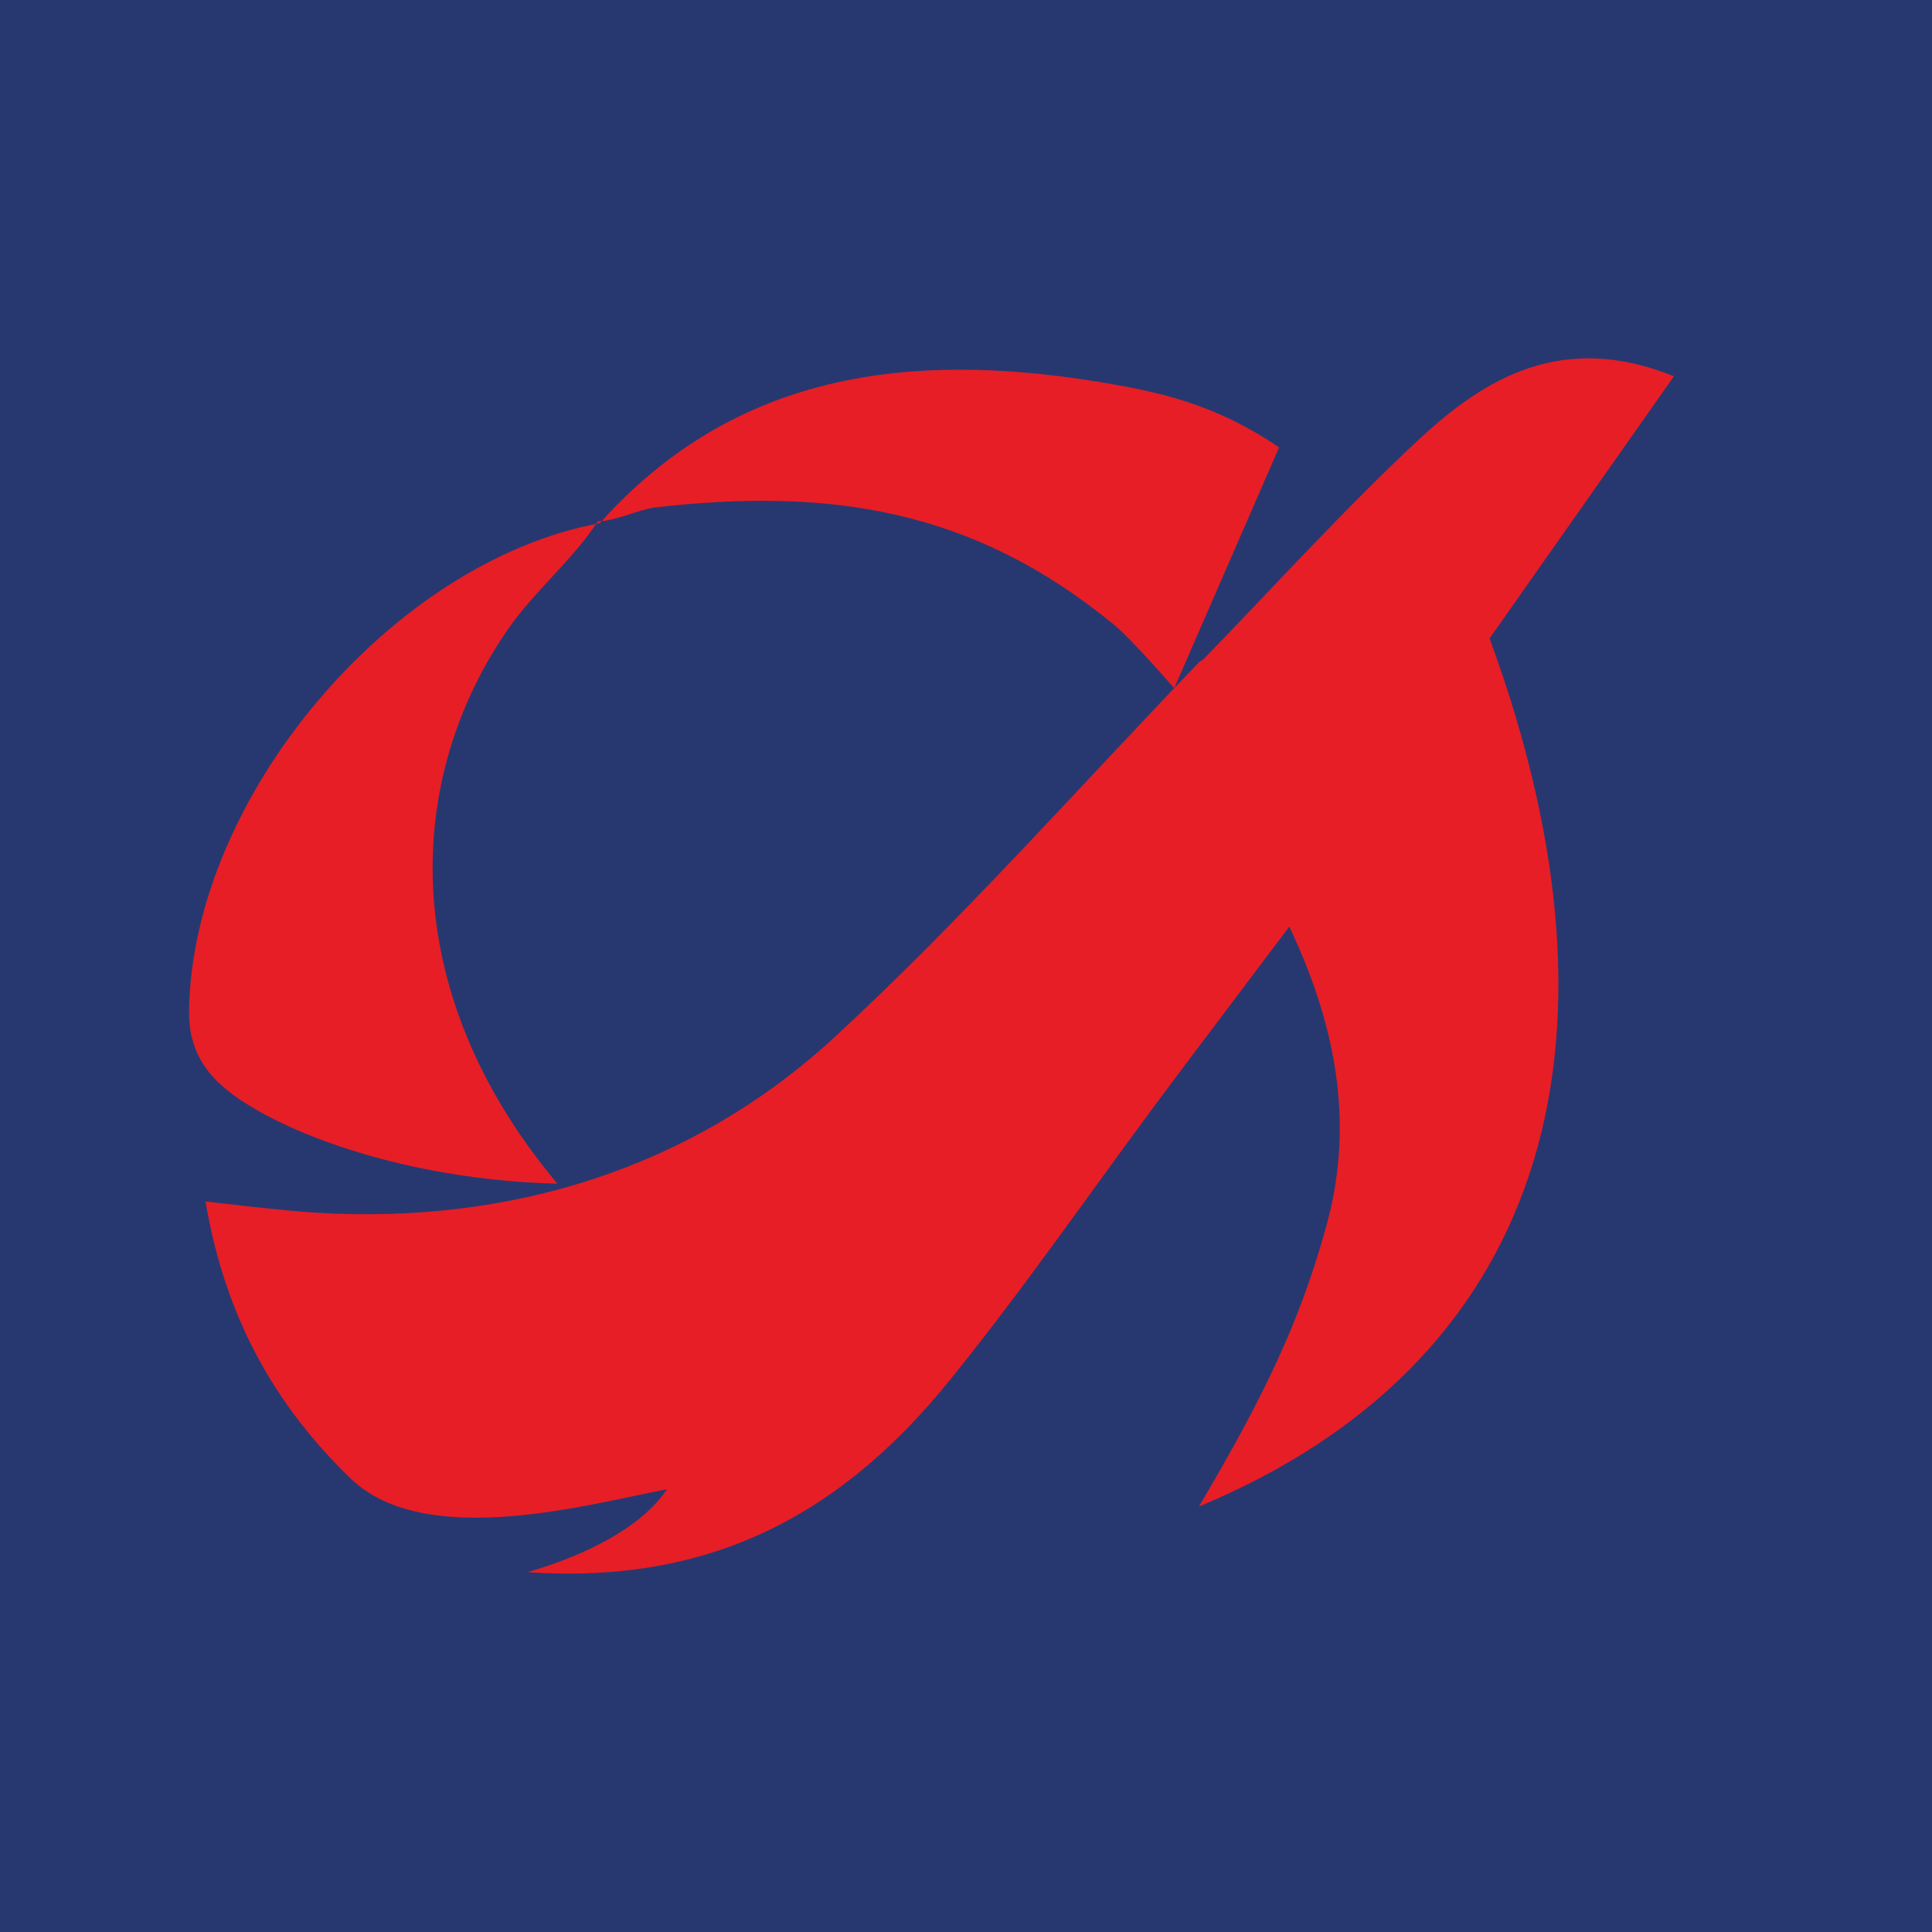
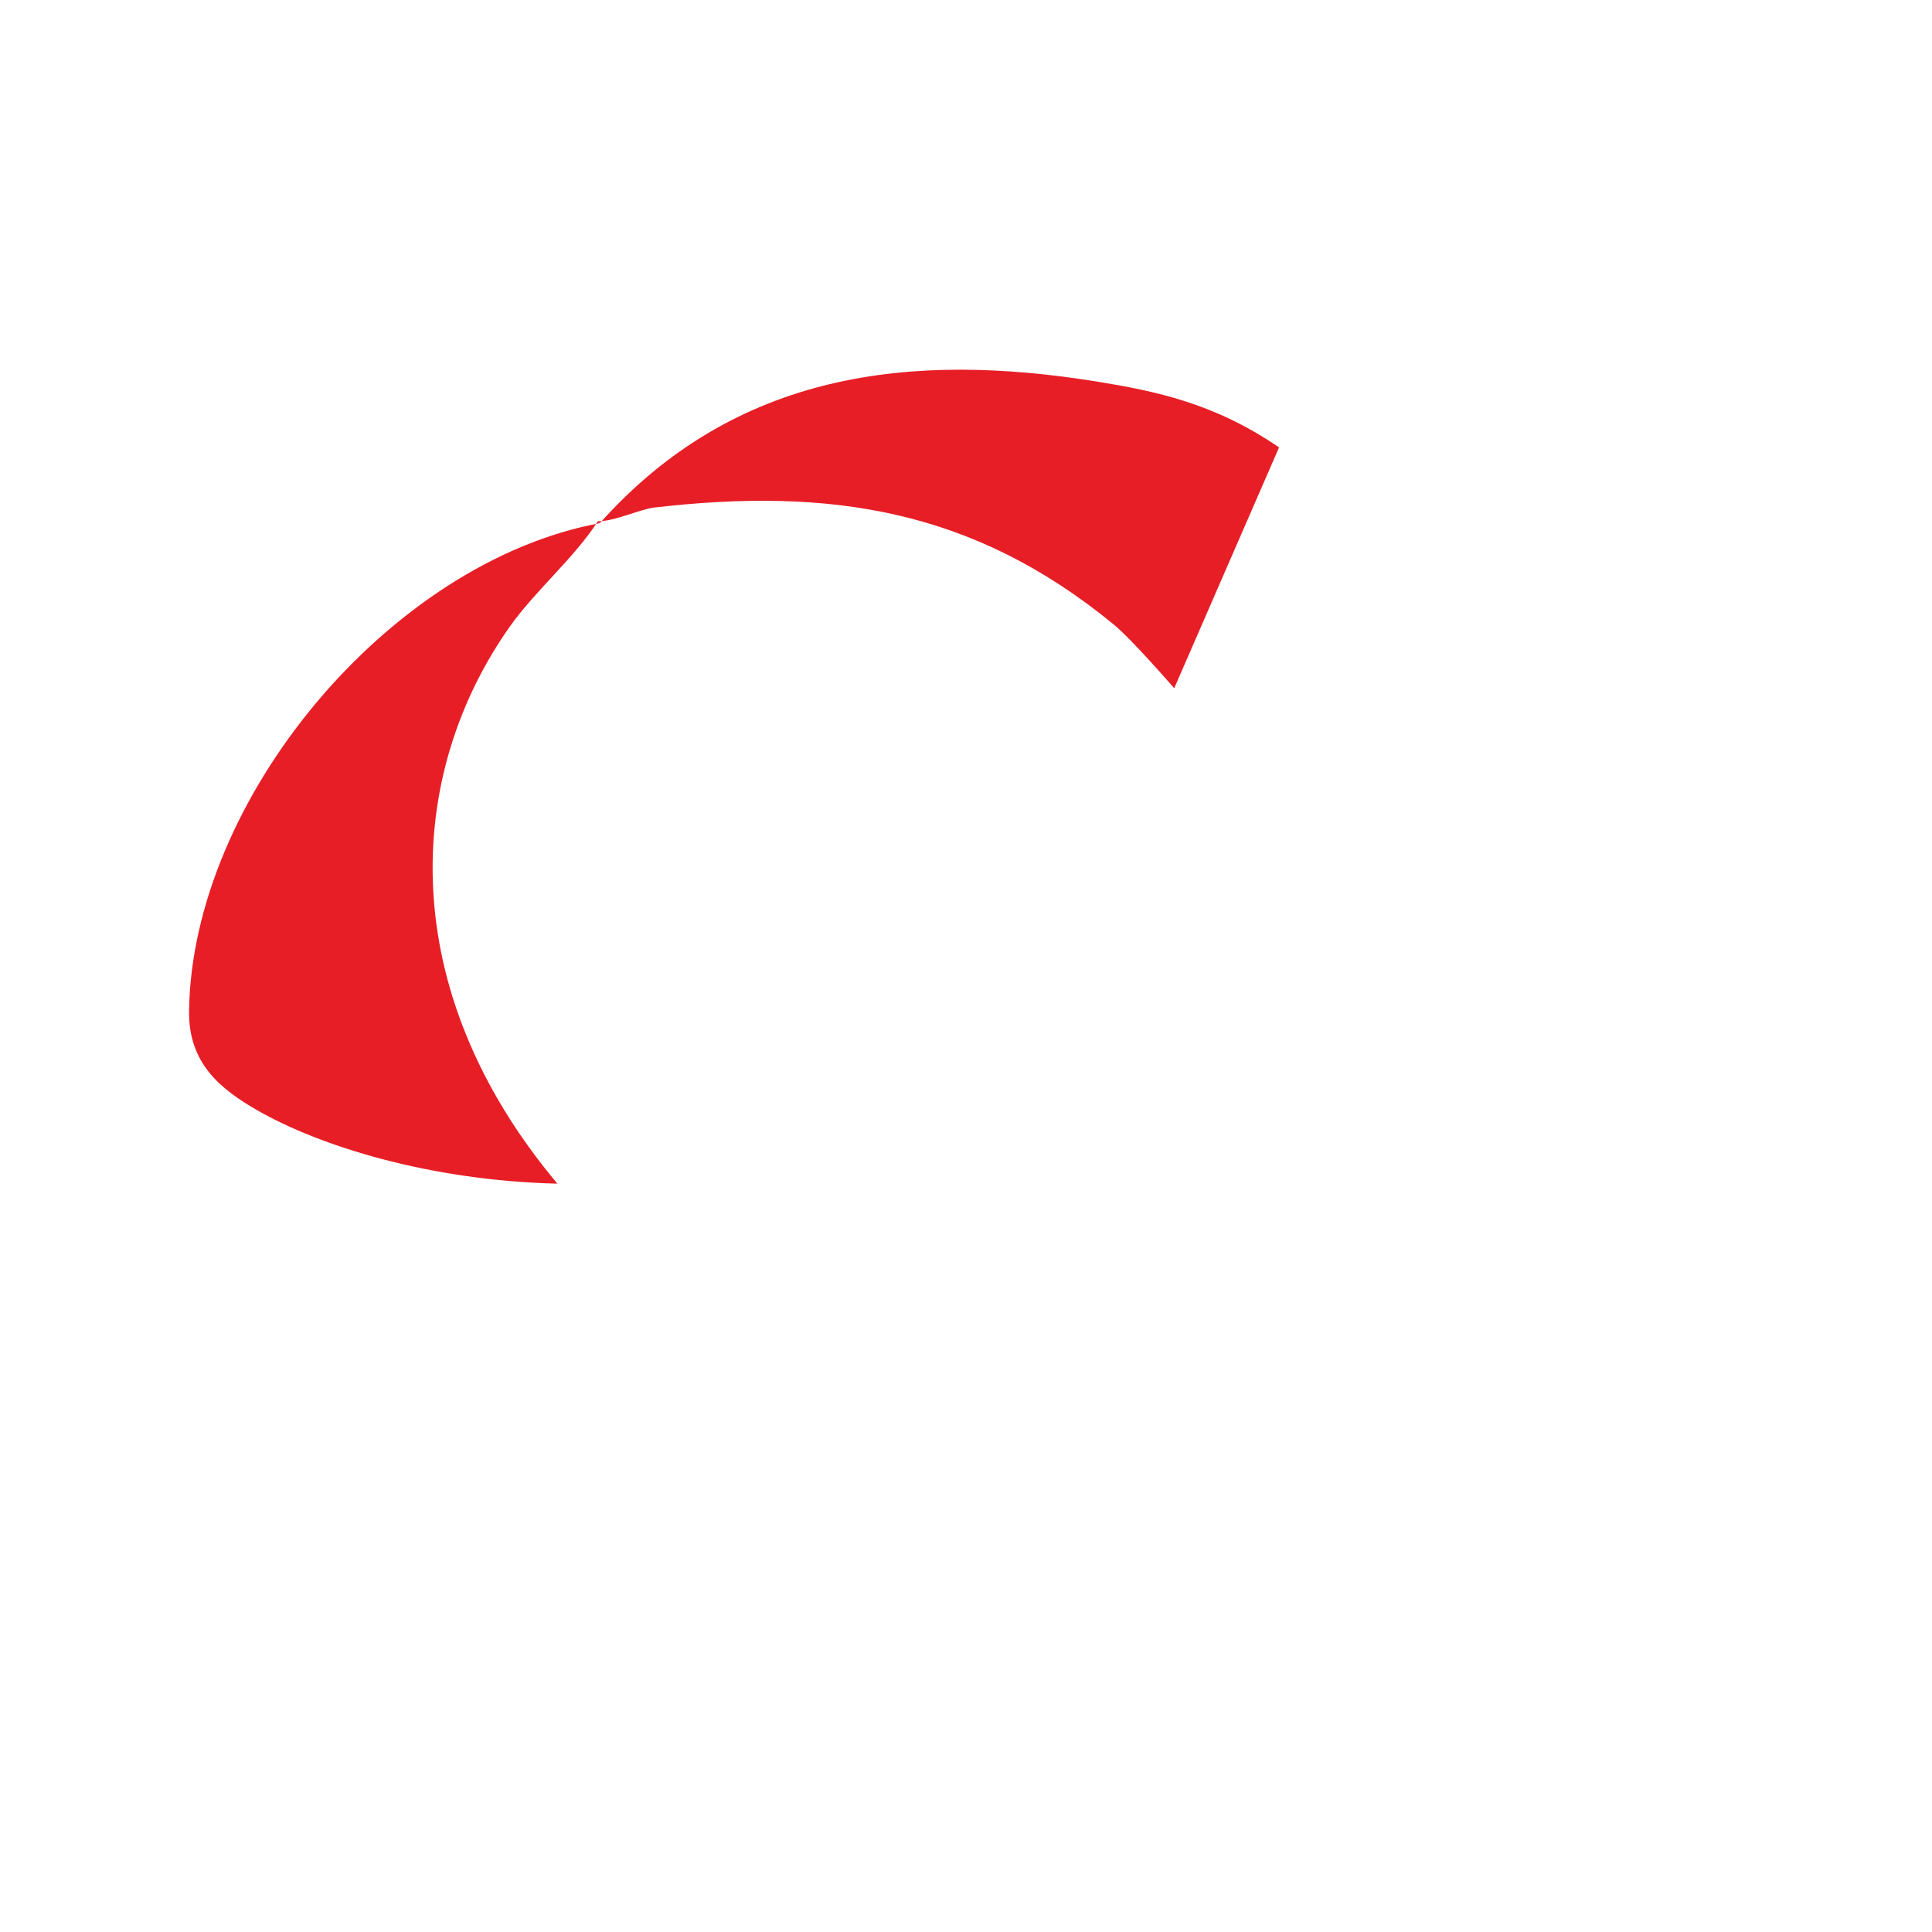
<svg xmlns="http://www.w3.org/2000/svg" width="56pt" height="56pt" viewBox="0 0 56 56" version="1.1">
  <g id="surface1">
-     <rect x="0" y="0" width="56" height="56" style="fill:rgb(15.564%,22.11%,43.81%);fill-opacity:1;stroke:none;" />
-     <path style=" stroke:none;fill-rule:nonzero;fill:rgb(90.269%,11.745%,15.065%);fill-opacity:1;" d="M 34.875 19.117 C 36.938 16.996 38.926 14.793 41.086 12.777 C 43.059 10.93 45.297 9.609 48.52 10.906 C 46.605 13.625 44.855 16.113 43.176 18.504 C 47.59 30.523 44.633 39.559 34.75 43.668 C 36.684 40.406 37.707 38.223 38.449 35.52 C 39.18 32.863 38.898 30.074 37.371 26.859 C 35.918 28.789 34.75 30.328 33.598 31.871 C 31.582 34.586 29.656 37.375 27.531 40.004 C 24.559 43.676 20.836 45.953 15.289 45.57 C 16.977 45.082 18.594 44.273 19.332 43.168 C 17.219 43.555 12.355 44.973 10.16 42.852 C 7.996 40.758 6.531 38.223 5.957 34.824 C 5.957 34.824 8.129 35.09 9.184 35.152 C 14.77 35.488 20.055 33.879 24.195 30.059 C 27.906 26.633 31.262 22.824 34.77 19.18 L 34.875 19.117 " />
    <path style=" stroke:none;fill-rule:nonzero;fill:rgb(90.269%,11.745%,15.065%);fill-opacity:1;" d="M 17.332 15.105 C 16.656 16.16 15.492 17.145 14.773 18.168 C 11.734 22.48 11.434 28.68 16.156 34.309 C 12.418 34.219 9.25 33.207 7.473 32.191 C 6.383 31.566 5.461 30.82 5.48 29.305 C 5.562 23.156 11.301 16.293 17.387 15.164 L 17.332 15.105 " />
    <path style=" stroke:none;fill-rule:nonzero;fill:rgb(90.269%,11.745%,15.065%);fill-opacity:1;" d="M 37.074 12.969 C 35.215 11.695 33.531 11.344 31.809 11.062 C 26.414 10.191 21.328 10.758 17.387 15.164 L 17.332 15.105 C 17.75 15.133 18.555 14.758 18.965 14.711 C 24.039 14.125 28.191 14.746 32.273 18.094 C 32.809 18.531 34.035 19.949 34.035 19.949 L 37.074 12.969 " />
  </g>
</svg>